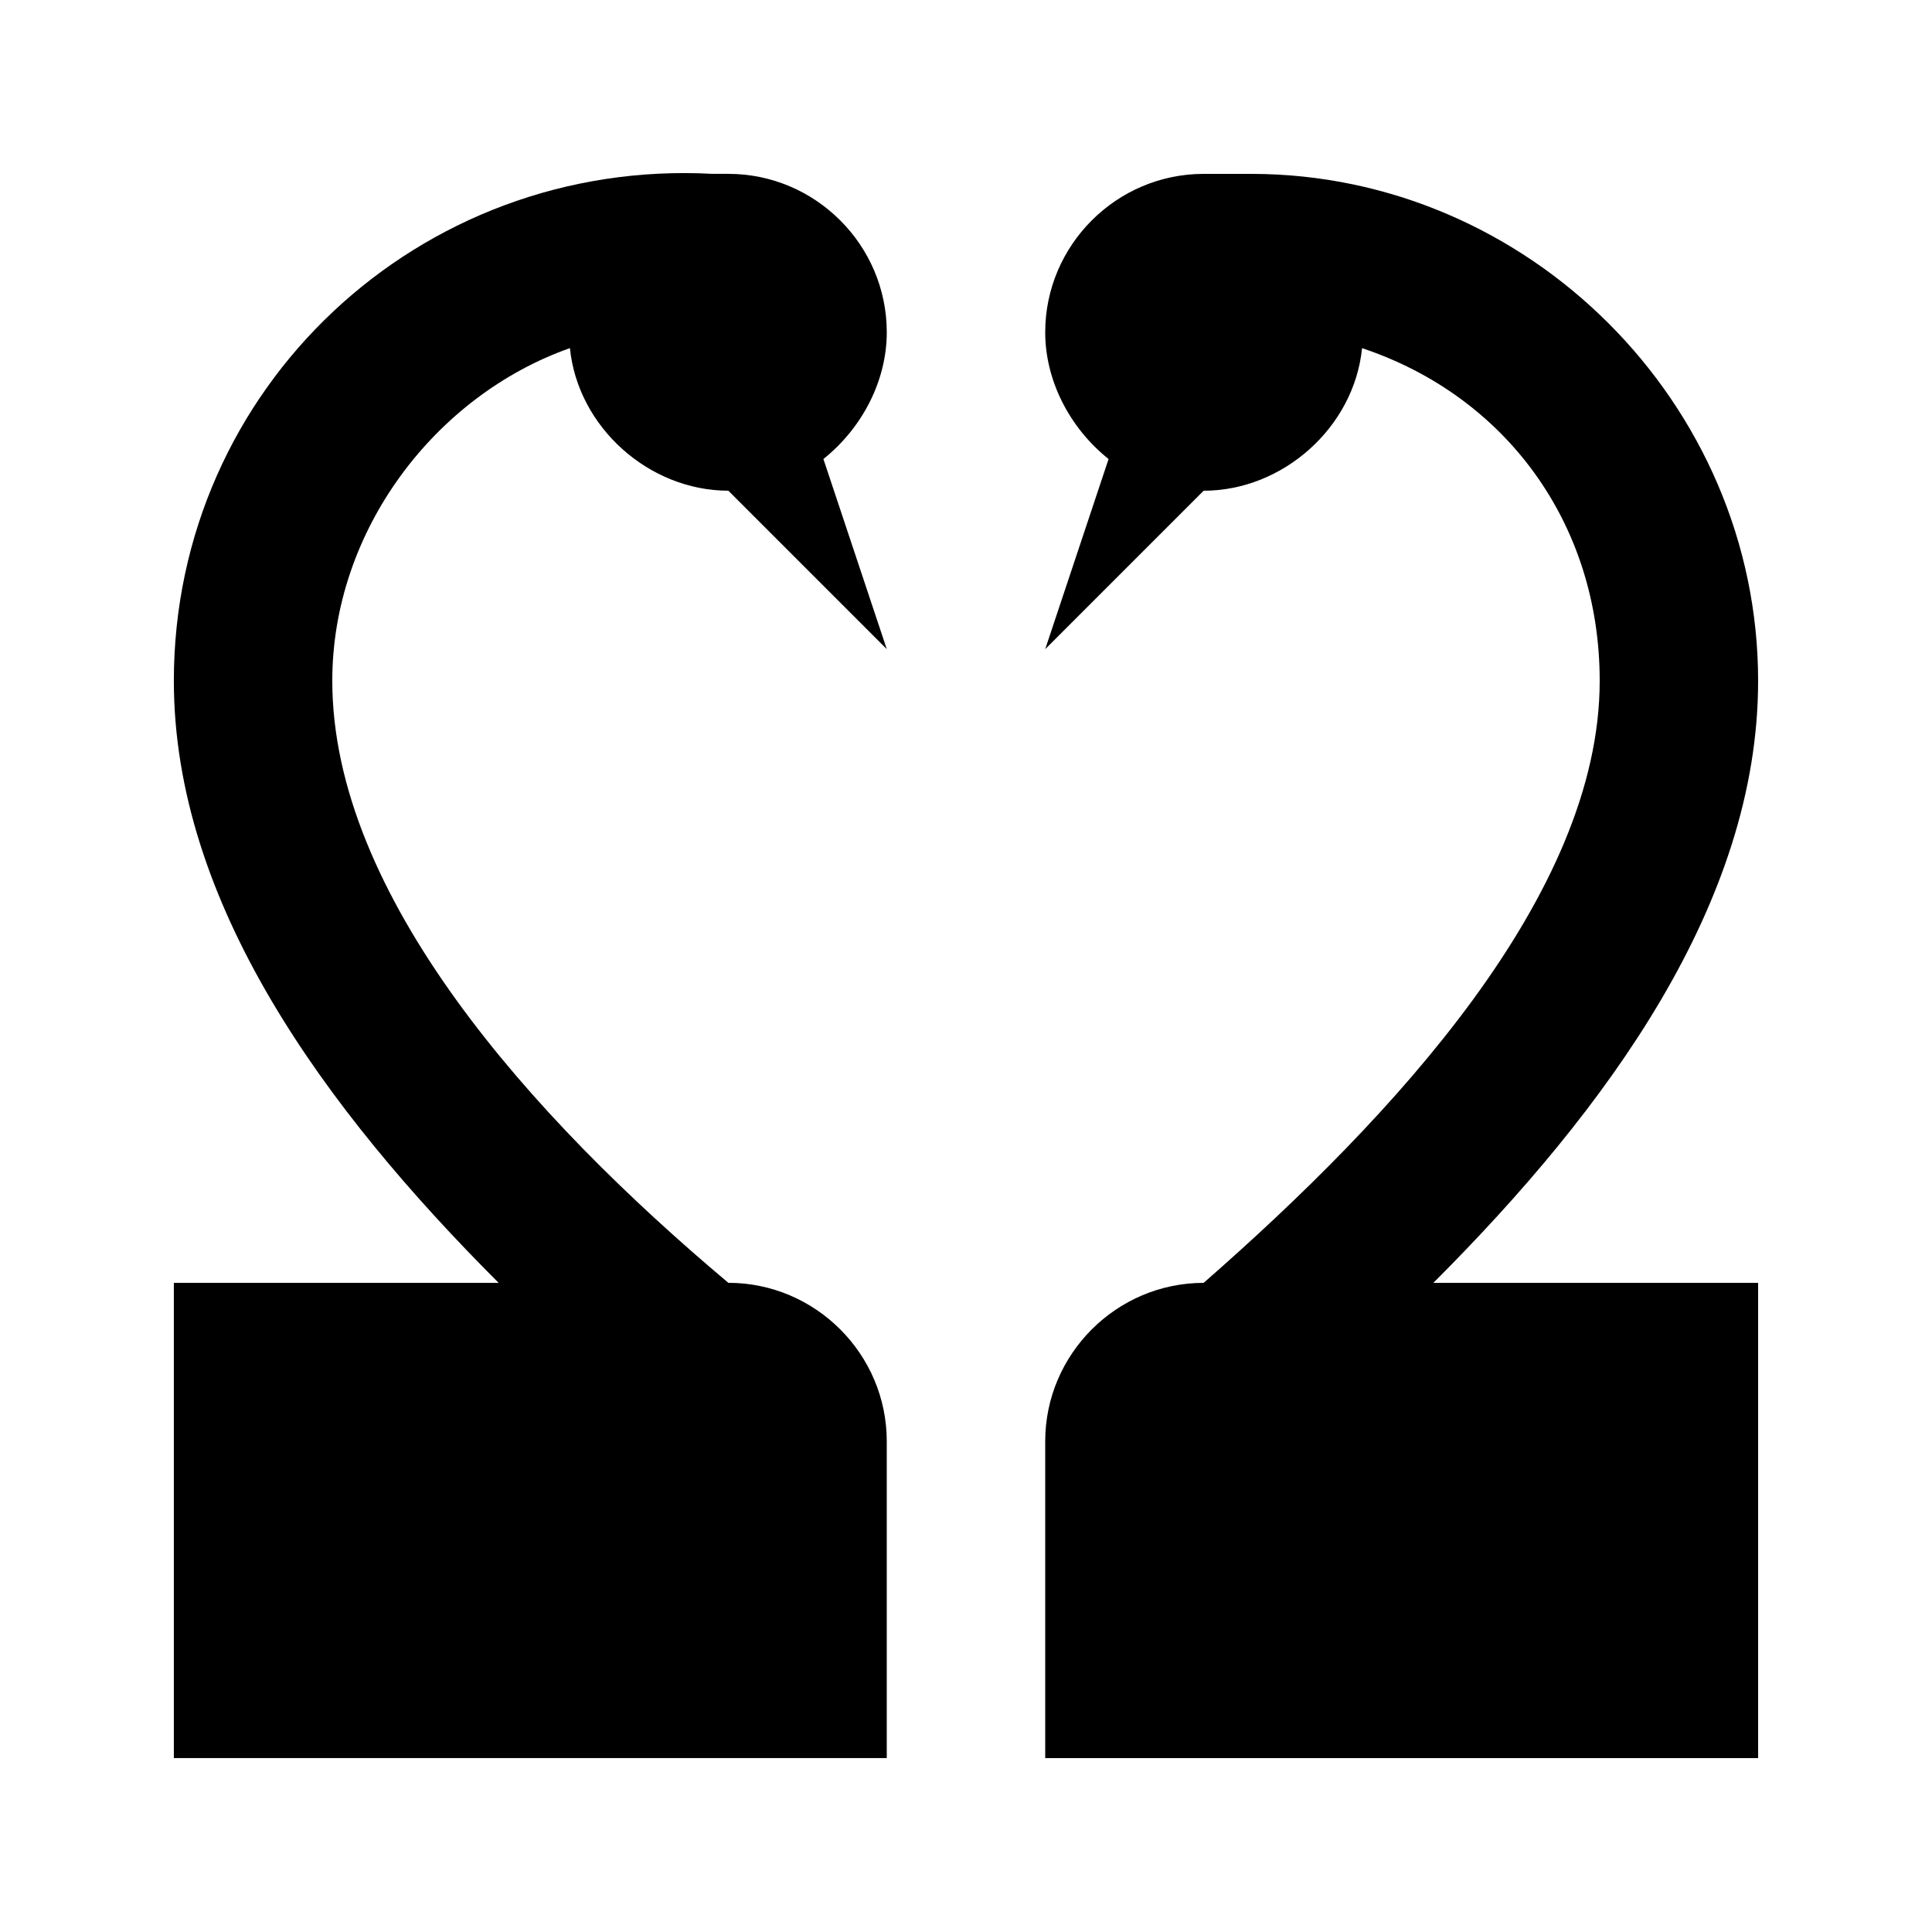
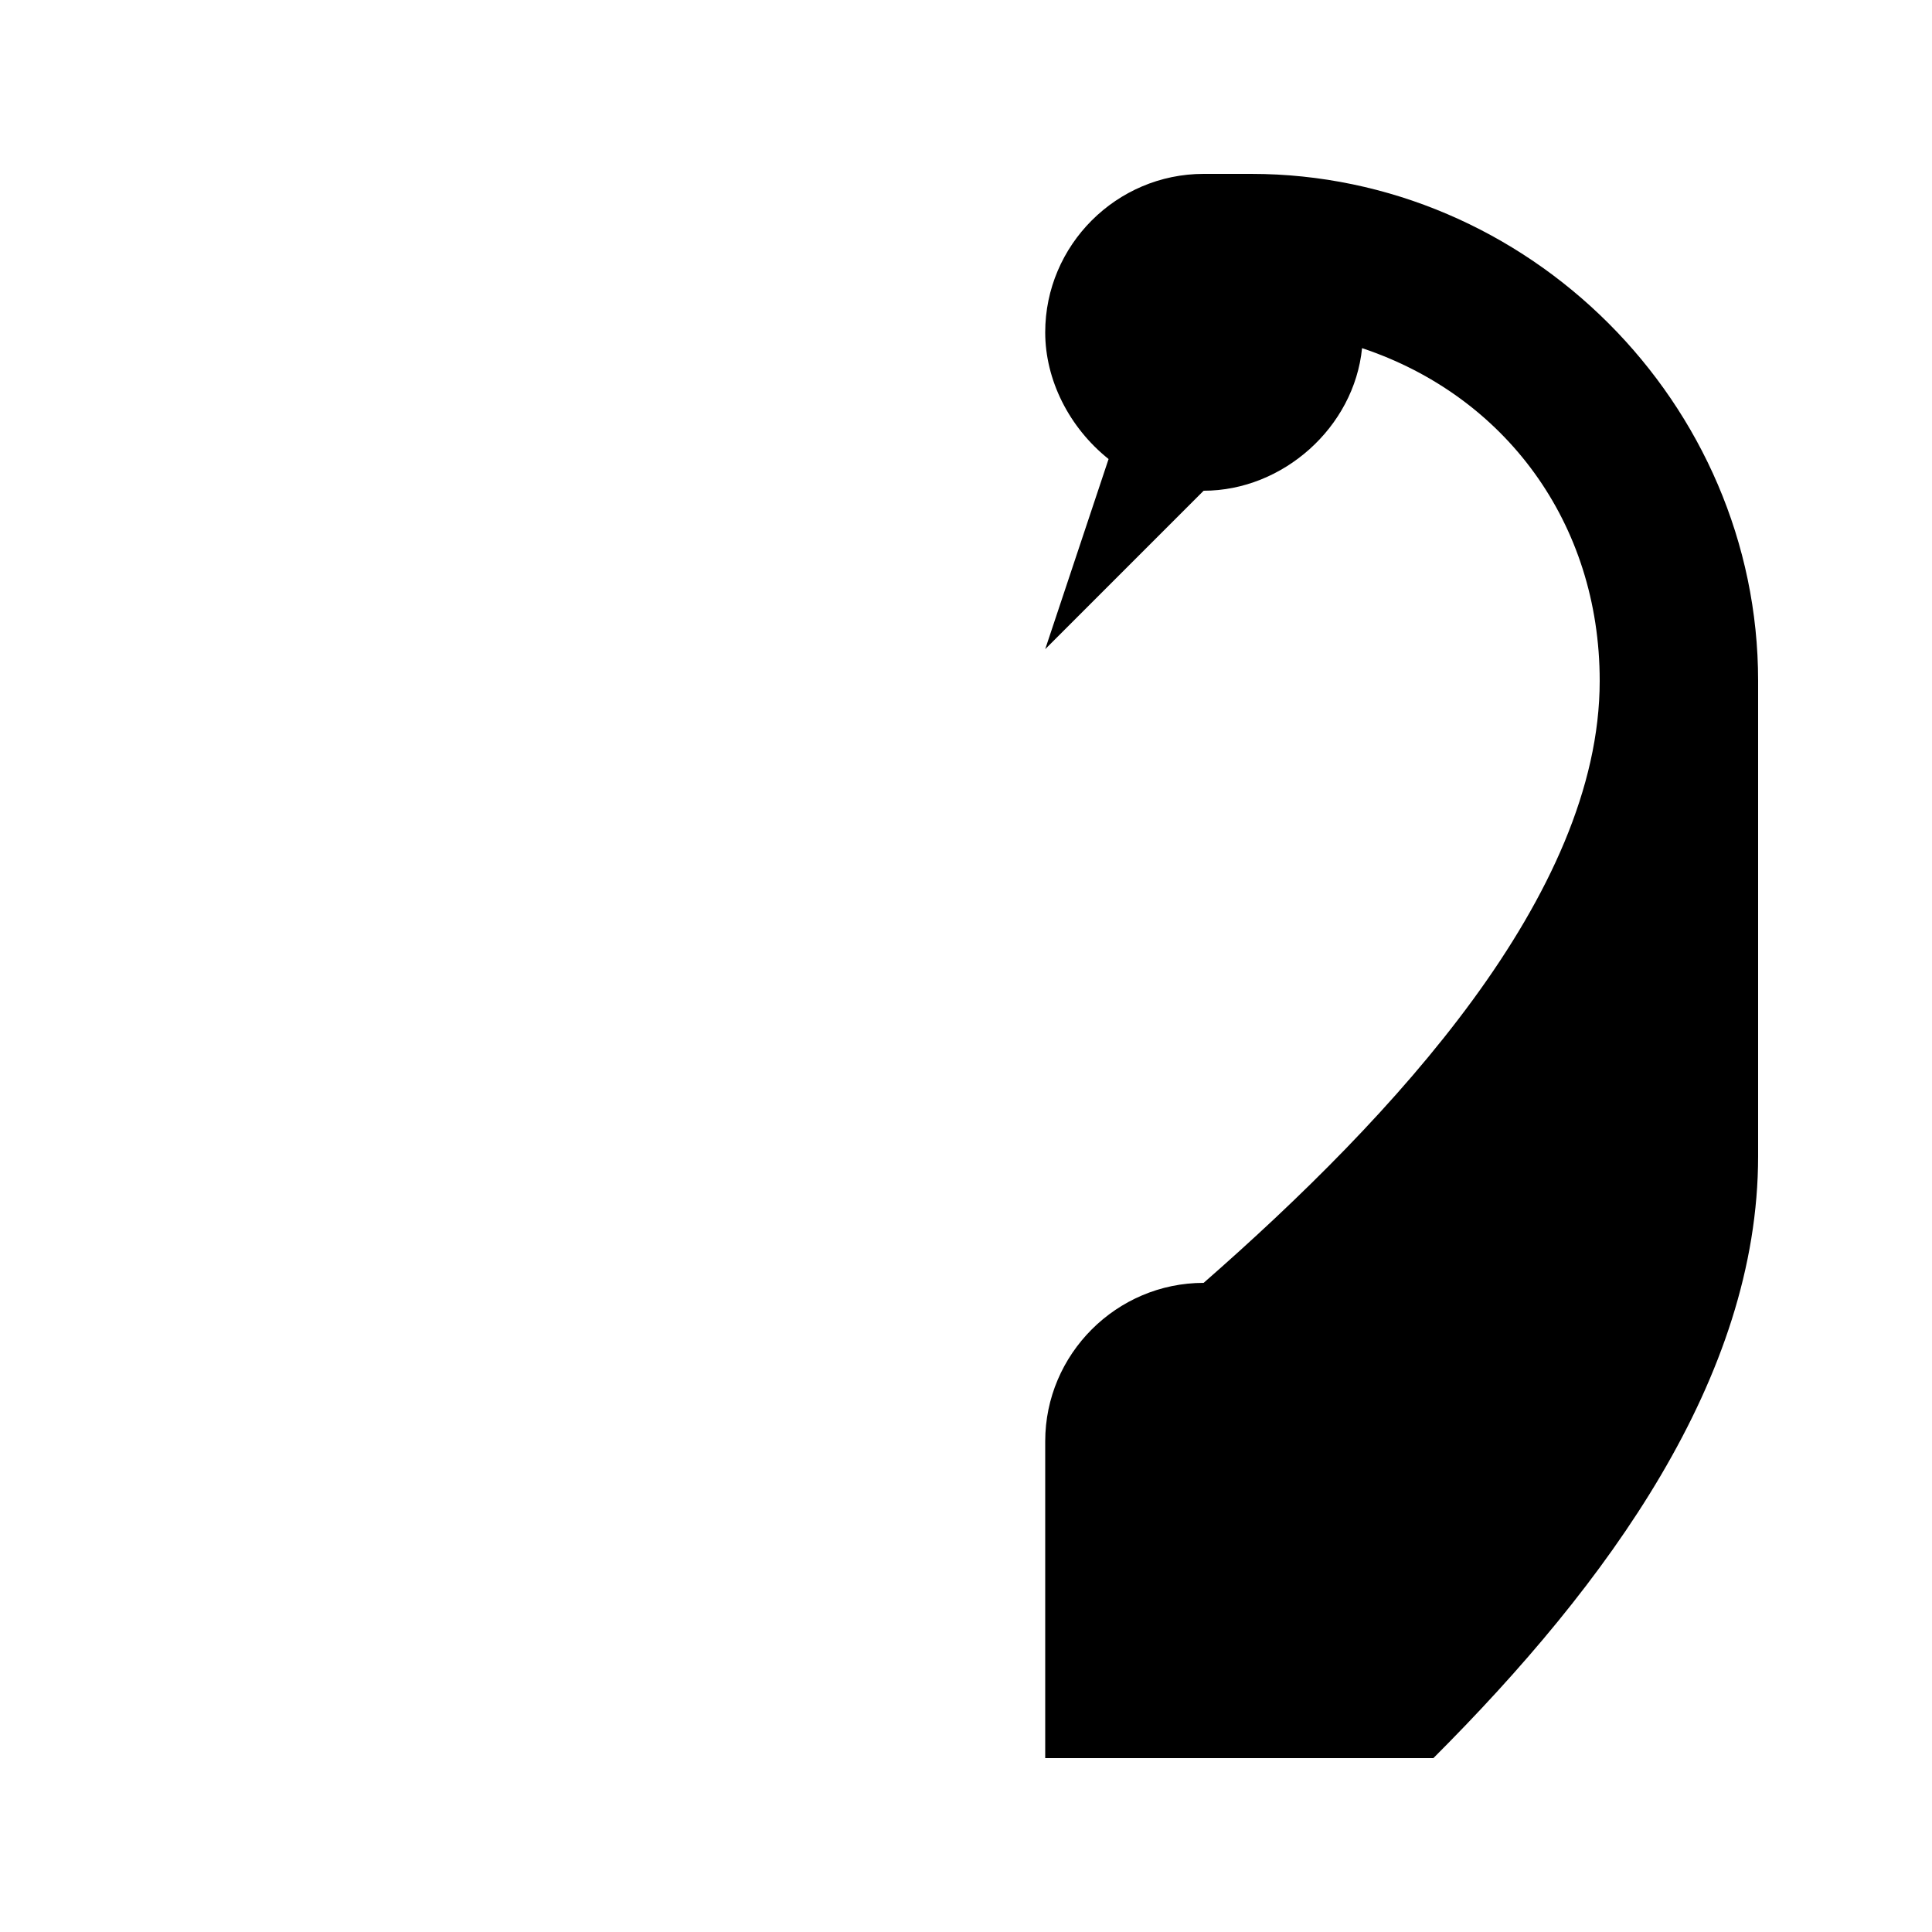
<svg xmlns="http://www.w3.org/2000/svg" fill="#000000" width="800px" height="800px" version="1.1" viewBox="144 144 512 512">
  <g>
-     <path d="m609.92 324.43c0-73.473-60.875-134.35-134.35-134.35h-6.297-6.297c-23.09 0-41.984 18.895-41.984 41.984 0 12.594 6.297 25.191 16.793 33.586l-16.793 50.383 41.984-41.984c20.992 0 39.887-16.793 41.984-37.785 37.785 12.594 62.977 46.184 62.977 88.168 0 56.68-54.578 115.46-104.96 159.54-23.09 0-41.984 18.895-41.984 41.984v83.969h188.93v-125.95h-86.066c46.18-46.184 86.062-100.77 86.062-159.54z" />
-     <path d="m337.02 483.96c-52.48-44.082-104.96-102.86-104.96-159.54 0-39.887 27.289-75.57 62.977-88.168 2.098 20.996 20.992 37.789 41.984 37.789l41.984 41.984-16.793-50.383c10.492-8.395 16.793-20.992 16.793-33.586 0-23.09-18.895-41.984-41.984-41.984h-4.199c-77.672-4.199-142.75 56.68-142.75 134.35 0 58.777 39.887 113.36 86.066 159.54h-86.066v125.95h188.93v-83.969c0-23.09-18.895-41.984-41.984-41.984z" />
+     <path d="m609.92 324.43c0-73.473-60.875-134.35-134.35-134.35h-6.297-6.297c-23.09 0-41.984 18.895-41.984 41.984 0 12.594 6.297 25.191 16.793 33.586l-16.793 50.383 41.984-41.984c20.992 0 39.887-16.793 41.984-37.785 37.785 12.594 62.977 46.184 62.977 88.168 0 56.68-54.578 115.46-104.96 159.54-23.09 0-41.984 18.895-41.984 41.984v83.969h188.93h-86.066c46.18-46.184 86.062-100.77 86.062-159.54z" />
  </g>
</svg>